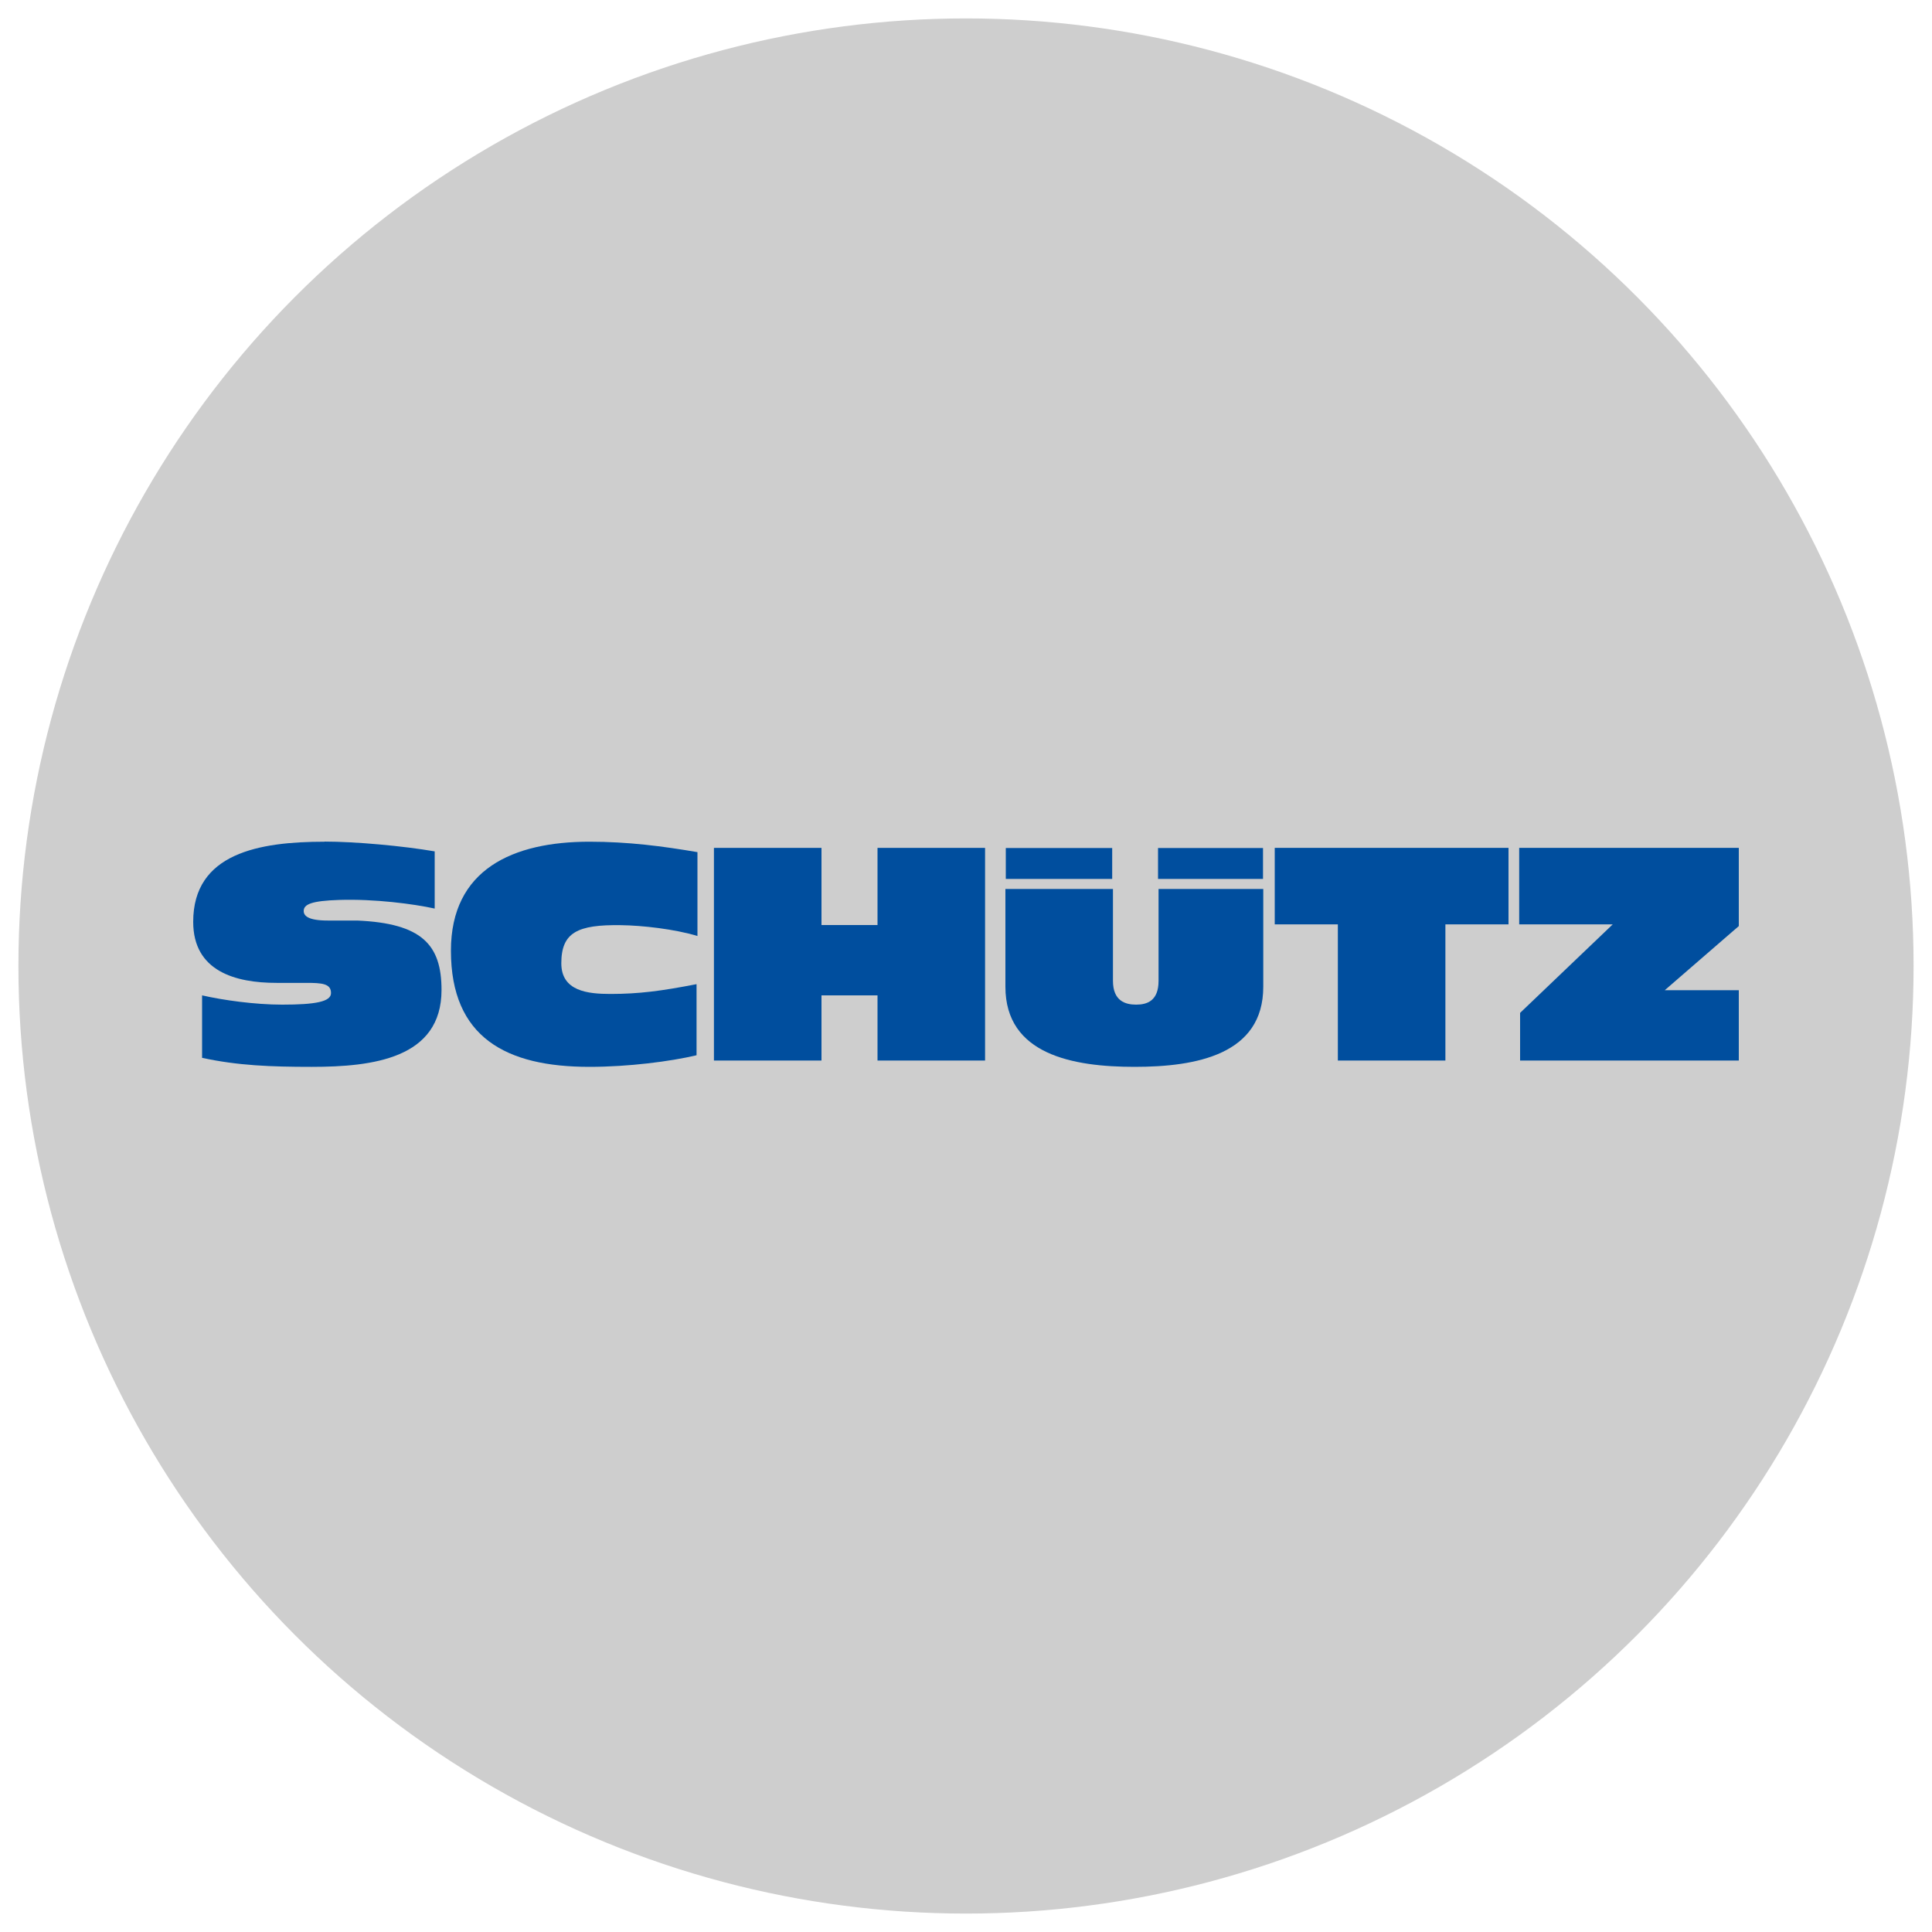
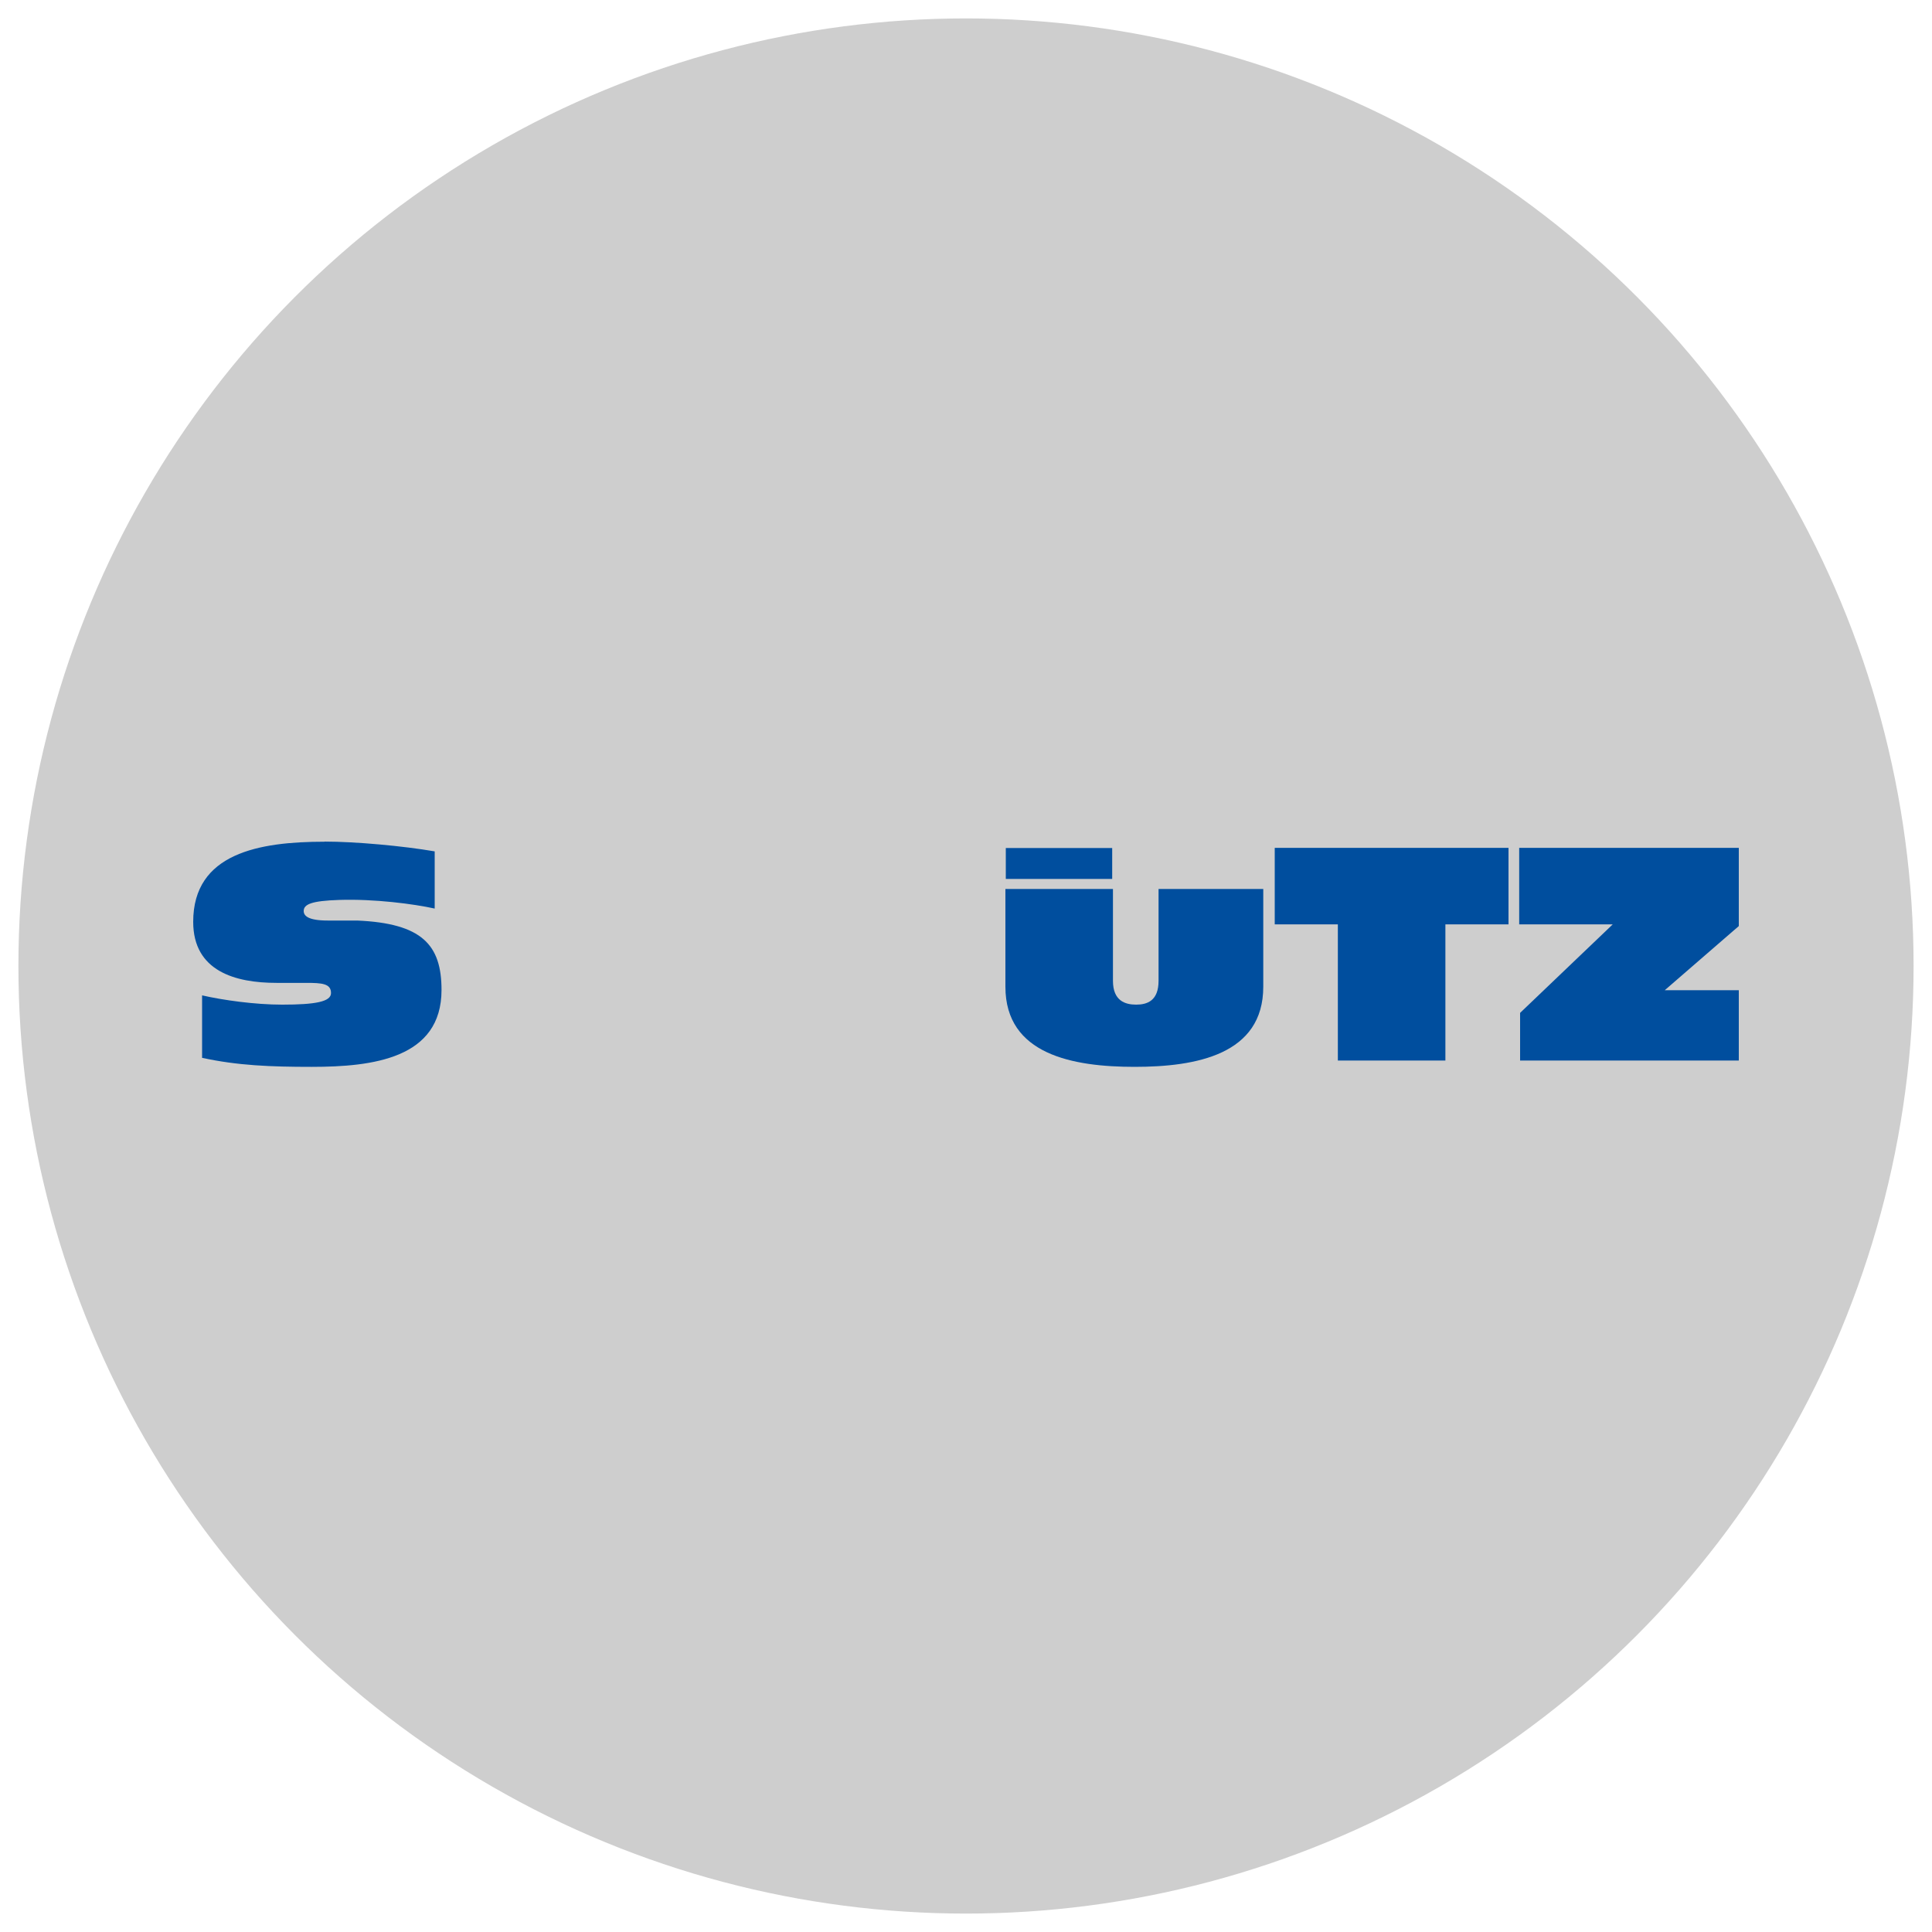
<svg xmlns="http://www.w3.org/2000/svg" id="Camada_1" viewBox="0 0 150 150">
  <defs>
    <style> .cls-1 { fill: #cecece; } .cls-2 { fill: none; } .cls-3 { fill-rule: evenodd; } .cls-3, .cls-4 { fill: #004e9e; } .cls-5 { clip-path: url(#clippath); } </style>
    <clipPath id="clippath">
      <polygon class="cls-2" points="15 105.35 135 105.35 135 65.35 15 65.35 15 105.35 15 105.35" />
    </clipPath>
  </defs>
  <circle class="cls-1" cx="75" cy="75" r="73.57" />
  <g id="layer1">
    <g id="g9728">
      <g class="cls-5">
        <g id="g9730">
          <g id="g9736">
            <path id="path9738" class="cls-3" d="M25.2,65.35c-5.06,0-10.2.88-10.2,6.22,0,3.84,3.28,4.74,6.47,4.74h2.29c1.23,0,1.94.05,1.94.79,0,.67-1.2.9-3.79.9-2.13,0-4.6-.35-6.22-.72v4.85c2.77.6,5.32.7,8.51.7,4.74,0,10.08-.65,10.08-5.97,0-3.52-1.53-5.17-6.54-5.39h-2.29c-1.53,0-1.87-.37-1.87-.74,0-.53.63-.79,2.75-.86,2.74-.09,5.79.31,7.42.67v-4.44c-2.45-.42-6.13-.76-8.56-.76" />
          </g>
          <g id="g9740">
-             <path id="path9742" class="cls-3" d="M54.15,66.16c-2.7-.46-5.36-.81-8.39-.81-5.92,0-10.75,2.13-10.75,8.46,0,6.75,4.3,9.02,10.75,9.02,3.03,0,6.29-.42,8.32-.9v-5.52c-2.73.53-4.48.76-6.68.76-1.76,0-3.82-.21-3.82-2.38,0-2.4,1.26-3.01,4.63-2.96,1.64.02,4.16.3,5.94.84v-6.5Z" />
-           </g>
+             </g>
          <g id="g9744">
-             <path id="path9746" class="cls-3" d="M55.43,82.34h8.35v-5.06h4.35v5.06h8.35v-16.51h-8.35v5.99h-4.35v-5.99h-8.35v16.51Z" />
-           </g>
+             </g>
          <g id="g9748">
            <path id="path9750" class="cls-4" d="M103.87,82.34h8.35v-10.57h4.9v-5.94h-18.15v5.94h4.9s0,10.57,0,10.57Z" />
          </g>
          <g id="g9752">
            <path id="path9754" class="cls-3" d="M118.02,82.34h18.17v-5.46h-6.94l6.94-6.01v-5.04h-18.24v5.94h7.26l-7.19,6.87v3.7Z" />
          </g>
          <g id="g9756">
            <path id="path9758" class="cls-4" d="M98.09,69.02h-8.14v7.13c0,1.55-.88,1.85-1.74,1.85s-1.8-.3-1.8-1.85v-7.13h-8.35v7.59c0,5.27,5.25,6.22,10.03,6.22s9.99-.95,9.99-6.22v-7.59Z" />
          </g>
          <path id="path9760" class="cls-4" d="M78.09,68.24h8.26v-2.4h-8.26v2.4Z" />
-           <path id="path9762" class="cls-4" d="M89.91,68.24h8.15v-2.4h-8.15v2.4h0Z" />
        </g>
      </g>
    </g>
  </g>
</svg>